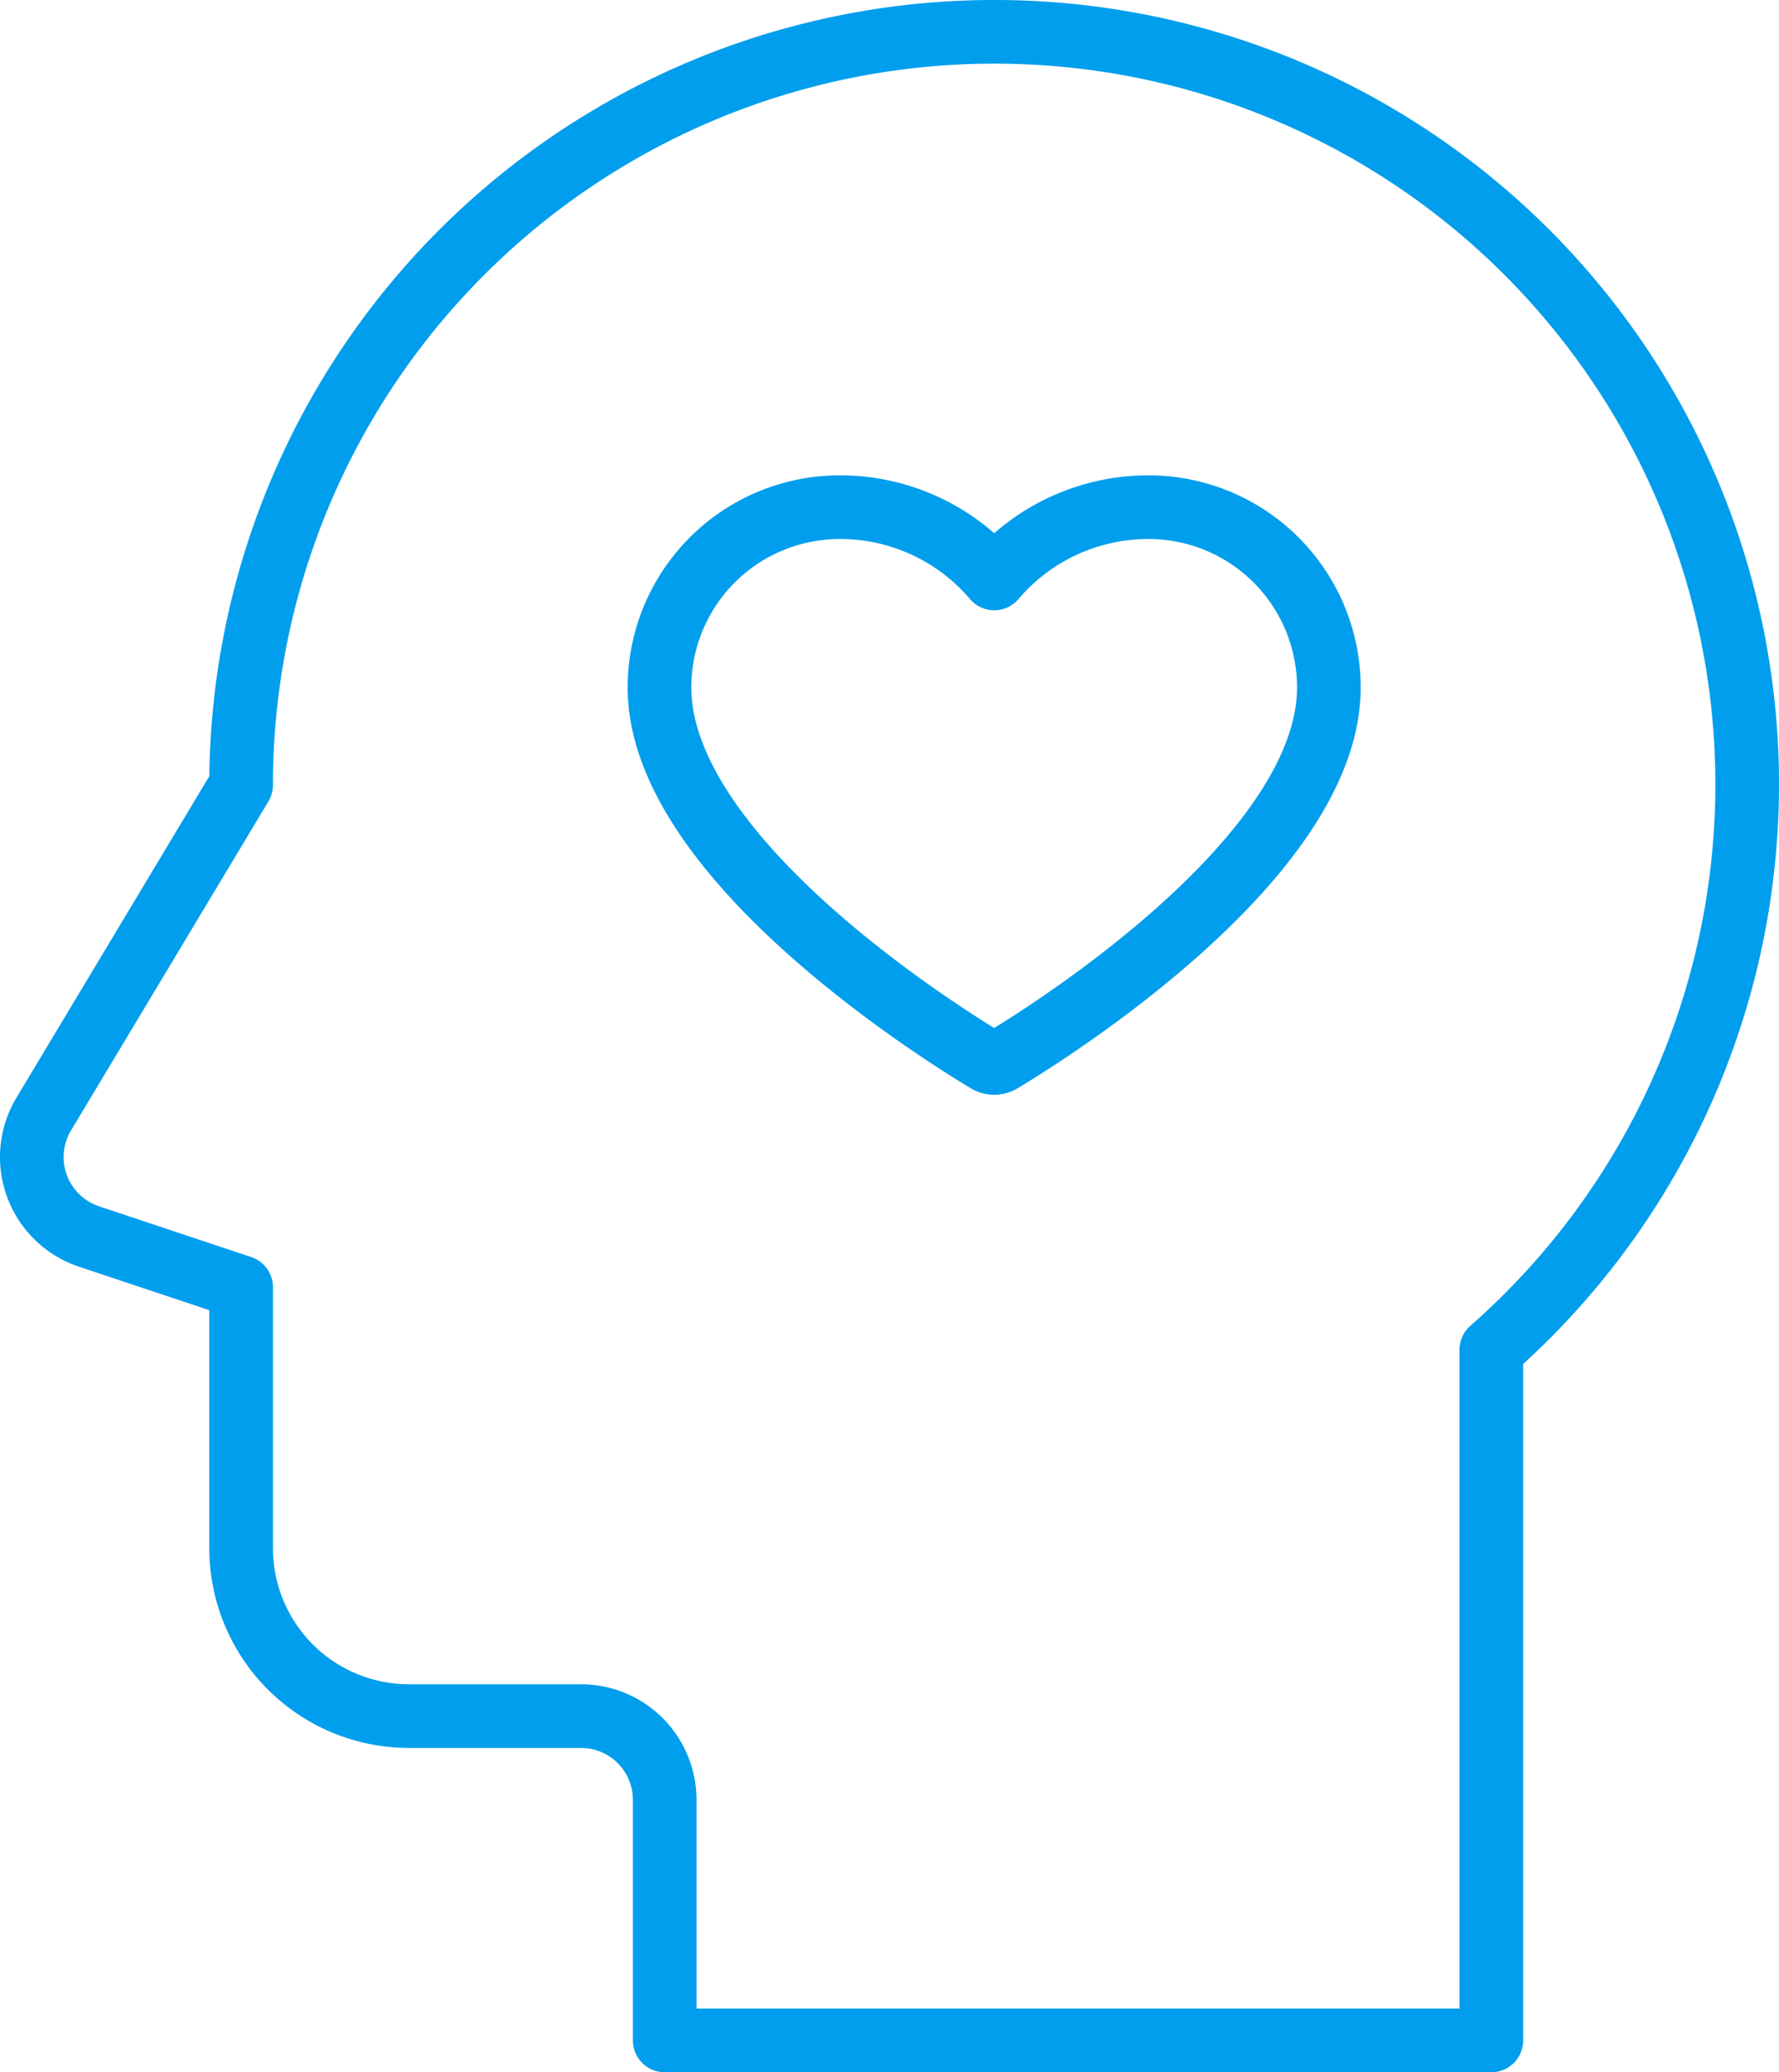
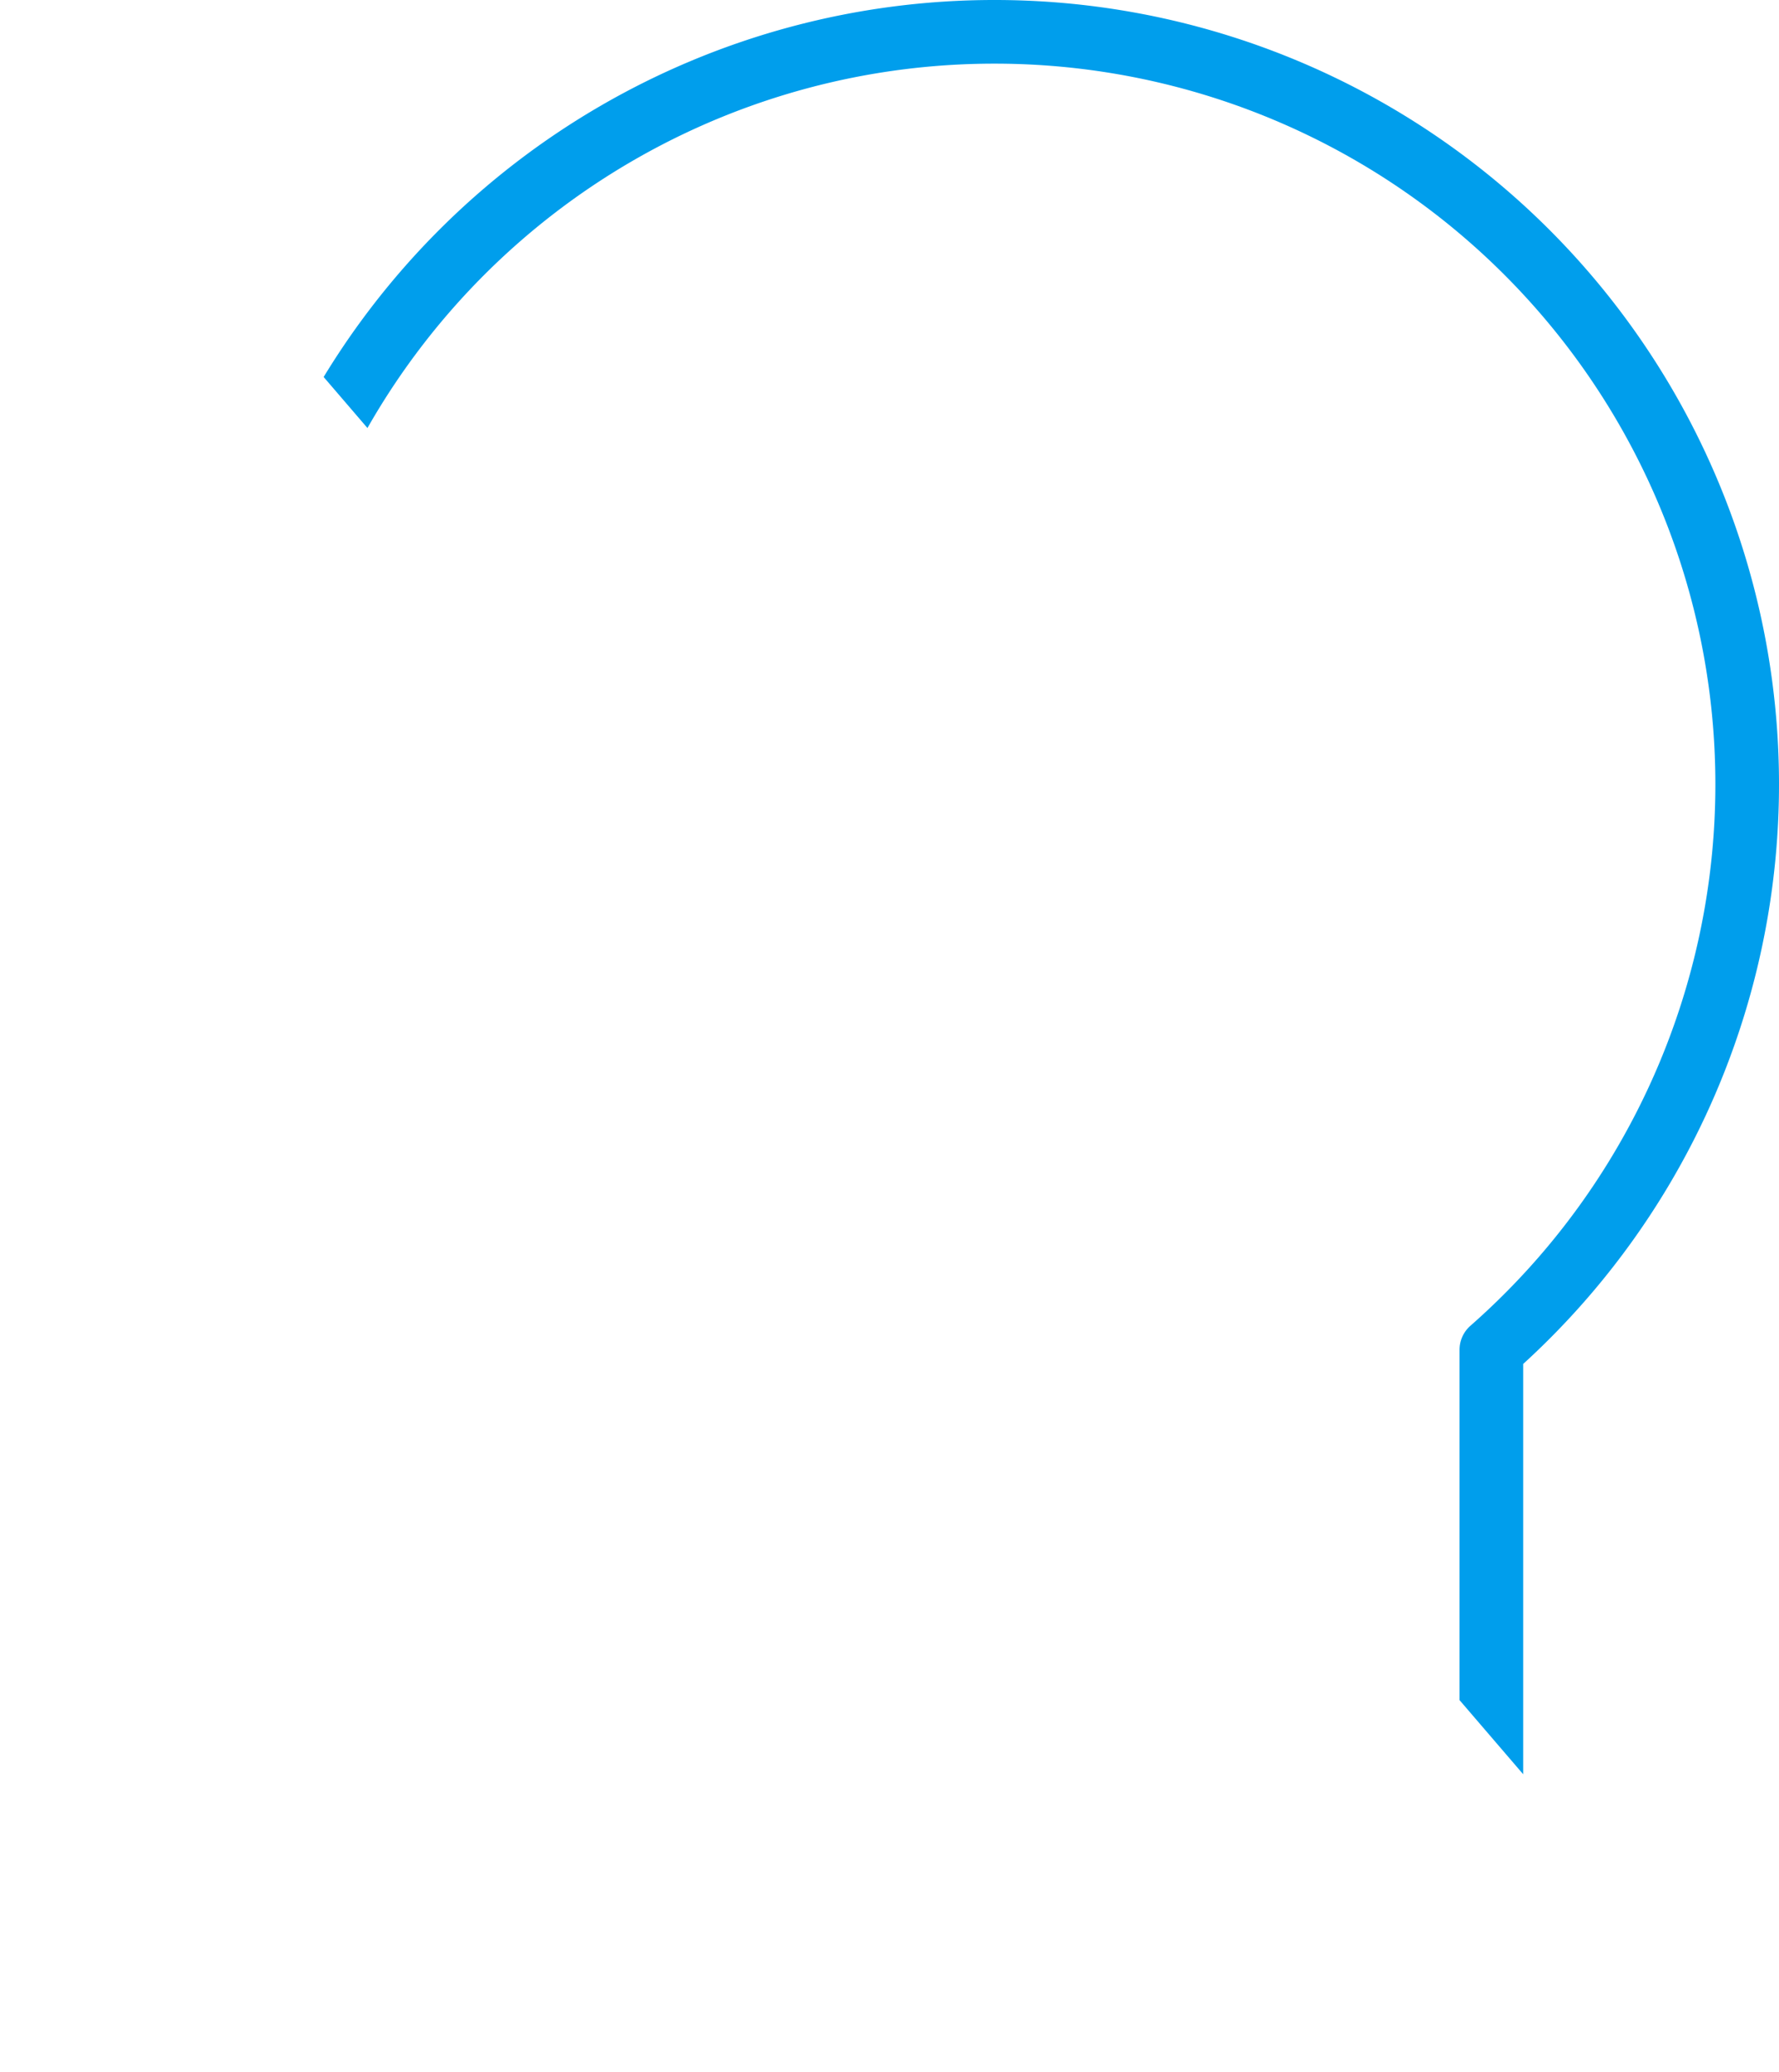
<svg xmlns="http://www.w3.org/2000/svg" width="111.817" height="130.214">
  <defs>
    <clipPath id="a">
-       <path fill="none" d="M0 0h111.817v130.214H0z" />
+       <path fill="none" d="M0 0h111.817v130.214z" />
    </clipPath>
  </defs>
  <g clip-path="url(#a)" fill="none" stroke="#009eec" stroke-linecap="round" stroke-linejoin="round" stroke-width="4">
    <path d="M62.486 2a47.33 47.33 0 00-47.331 47.33L2.752 70A5.259 5.259 0 005.6 77.7l9.557 3.186v16.432a10.549 10.549 0 0010.518 10.518H36.52a5.259 5.259 0 015.259 5.259v15.119h51.959v-43.4A47.287 47.287 0 0062.486 2z" />
-     <path d="M72.2 31.87a12.707 12.707 0 00-9.709 4.478 12.706 12.706 0 00-9.708-4.478A11.328 11.328 0 0041.451 43.2c0 10.635 17.537 21.634 20.587 23.466a.865.865 0 00.9 0c3.05-1.832 20.586-12.831 20.586-23.466A11.327 11.327 0 0072.2 31.87z" />
  </g>
</svg>